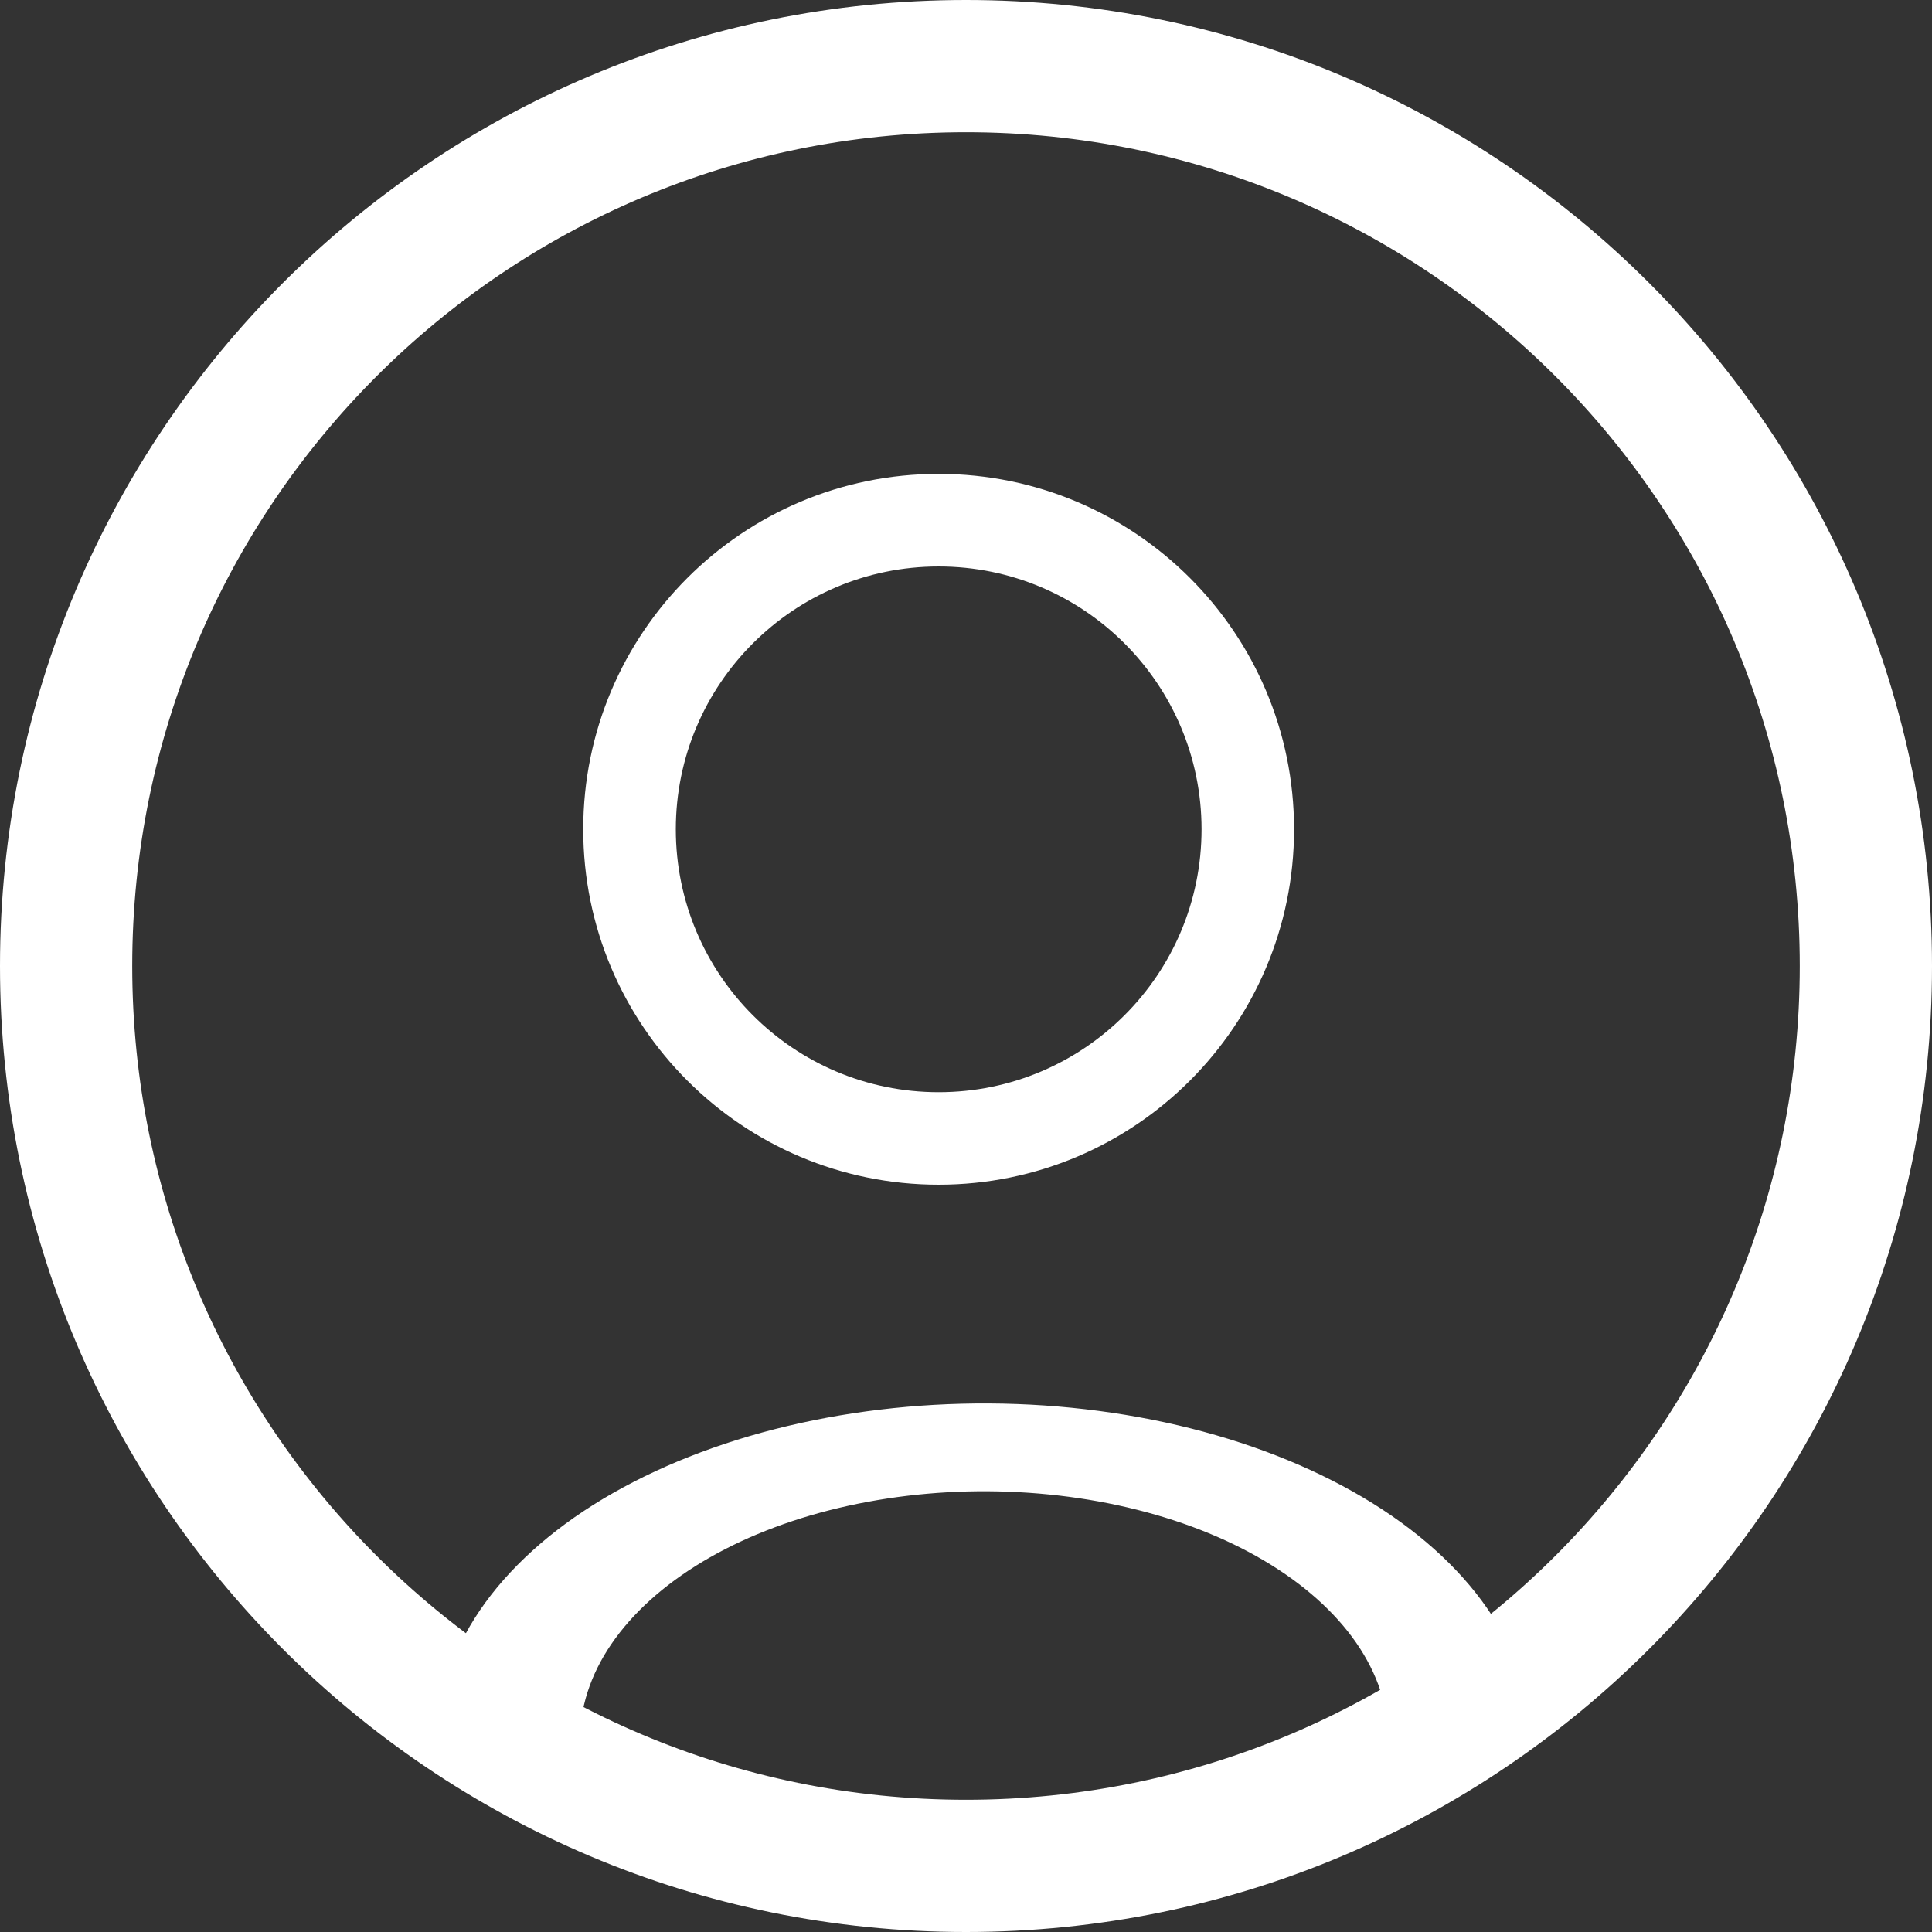
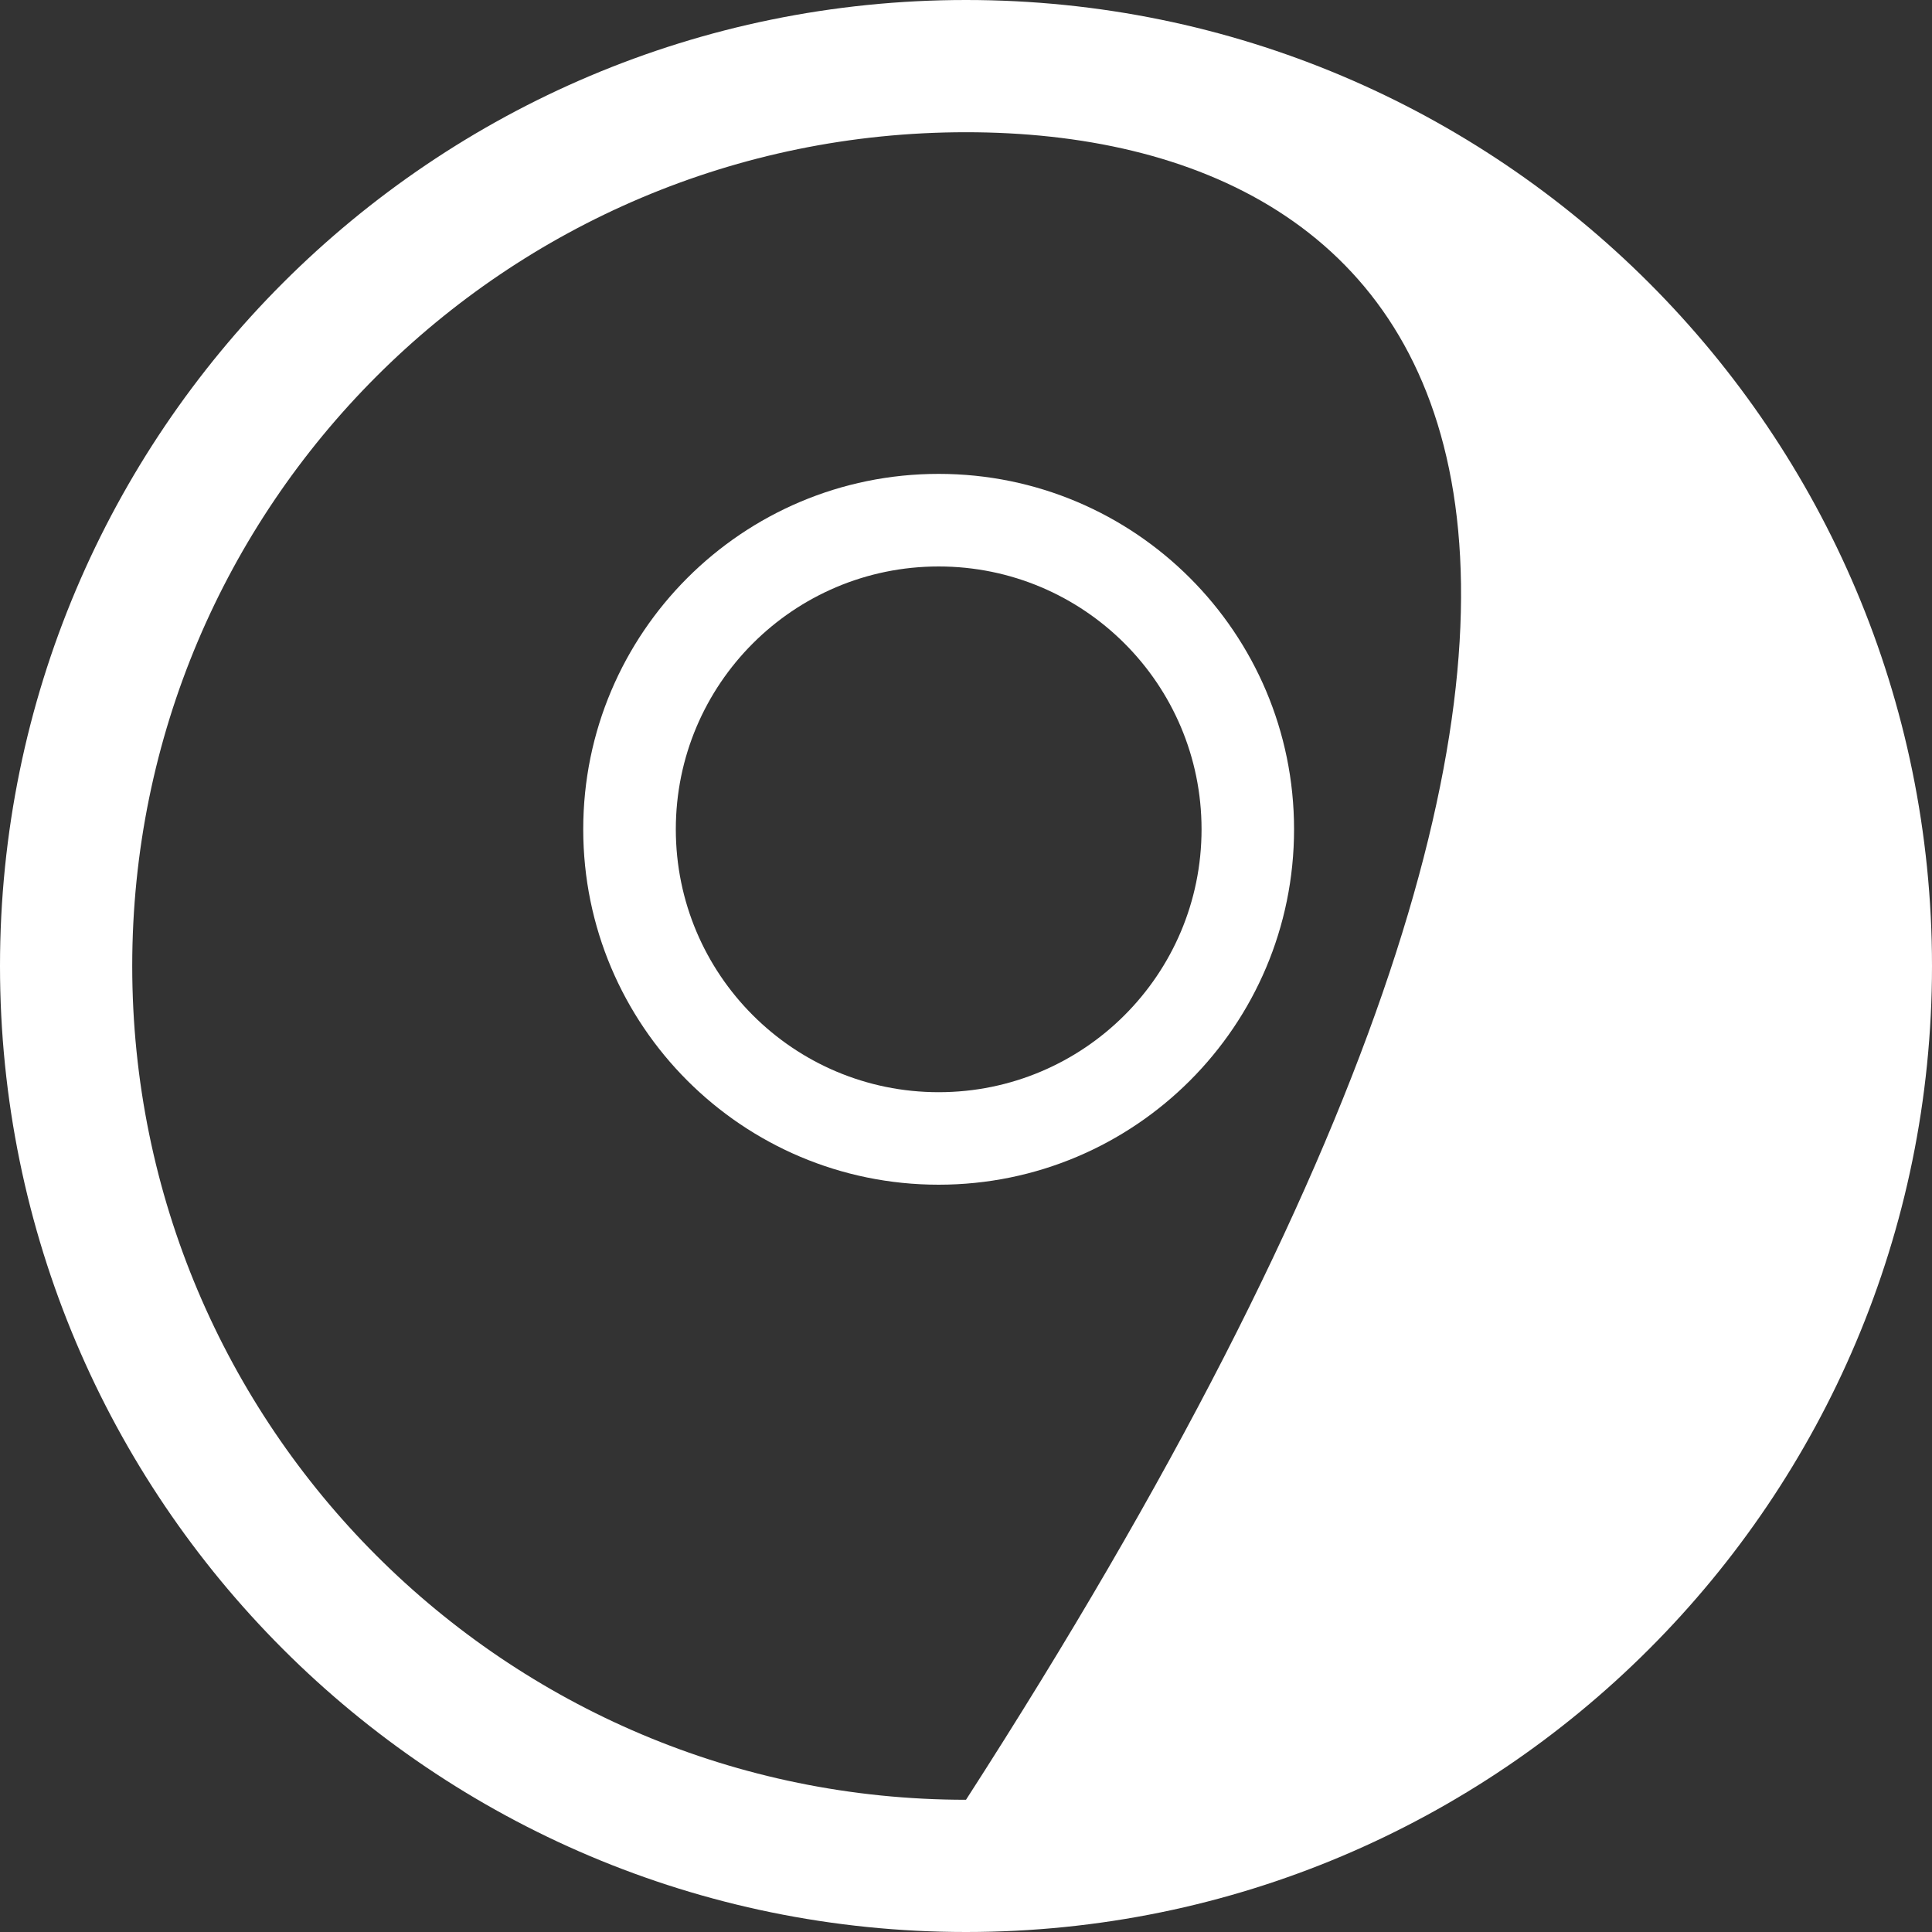
<svg xmlns="http://www.w3.org/2000/svg" width="25" height="25" viewBox="0 0 25 25" fill="none">
  <rect x="0" y="0" width="25" height="25" fill="#333333" stroke="none" />
-   <path d="M25 12.5C25 19.404 19.404 25 12.5 25C5.596 25 0 19.404 0 12.5C0 5.596 5.596 0 12.5 0C19.404 0 25 5.596 25 12.5ZM1.711 12.5C1.711 18.459 6.541 23.289 12.5 23.289C18.459 23.289 23.289 18.459 23.289 12.5C23.289 6.541 18.459 1.711 12.5 1.711C6.541 1.711 1.711 6.541 1.711 12.5Z" fill="white" />
+   <path d="M25 12.5C25 19.404 19.404 25 12.5 25C5.596 25 0 19.404 0 12.5C0 5.596 5.596 0 12.5 0C19.404 0 25 5.596 25 12.5ZM1.711 12.5C1.711 18.459 6.541 23.289 12.5 23.289C23.289 6.541 18.459 1.711 12.5 1.711C6.541 1.711 1.711 6.541 1.711 12.5Z" fill="white" />
  <path d="M16.745 10.731C16.745 13.271 14.686 15.33 12.146 15.33C9.606 15.33 7.547 13.271 7.547 10.731C7.547 8.191 9.606 6.132 12.146 6.132C14.686 6.132 16.745 8.191 16.745 10.731ZM8.745 10.731C8.745 12.61 10.268 14.133 12.146 14.133C14.025 14.133 15.548 12.61 15.548 10.731C15.548 8.853 14.025 7.33 12.146 7.33C10.268 7.33 8.745 8.853 8.745 10.731Z" fill="white" />
-   <path d="M19.811 22.524C19.811 21.936 19.619 21.354 19.245 20.813C18.871 20.272 18.323 19.783 17.636 19.376C16.948 18.969 16.133 18.651 15.242 18.443C14.35 18.235 13.399 18.14 12.447 18.164C11.494 18.188 10.559 18.331 9.698 18.583C8.836 18.836 8.067 19.193 7.435 19.633C6.804 20.074 6.323 20.588 6.022 21.146C5.721 21.704 5.606 22.294 5.684 22.88L7.52 22.787C7.463 22.354 7.548 21.918 7.77 21.505C7.993 21.093 8.349 20.712 8.816 20.386C9.283 20.06 9.852 19.796 10.489 19.609C11.126 19.423 11.817 19.317 12.522 19.299C13.226 19.282 13.93 19.352 14.589 19.506C15.249 19.66 15.851 19.894 16.36 20.196C16.868 20.497 17.273 20.858 17.55 21.258C17.826 21.658 17.969 22.089 17.969 22.524H19.811Z" fill="white" />
</svg>